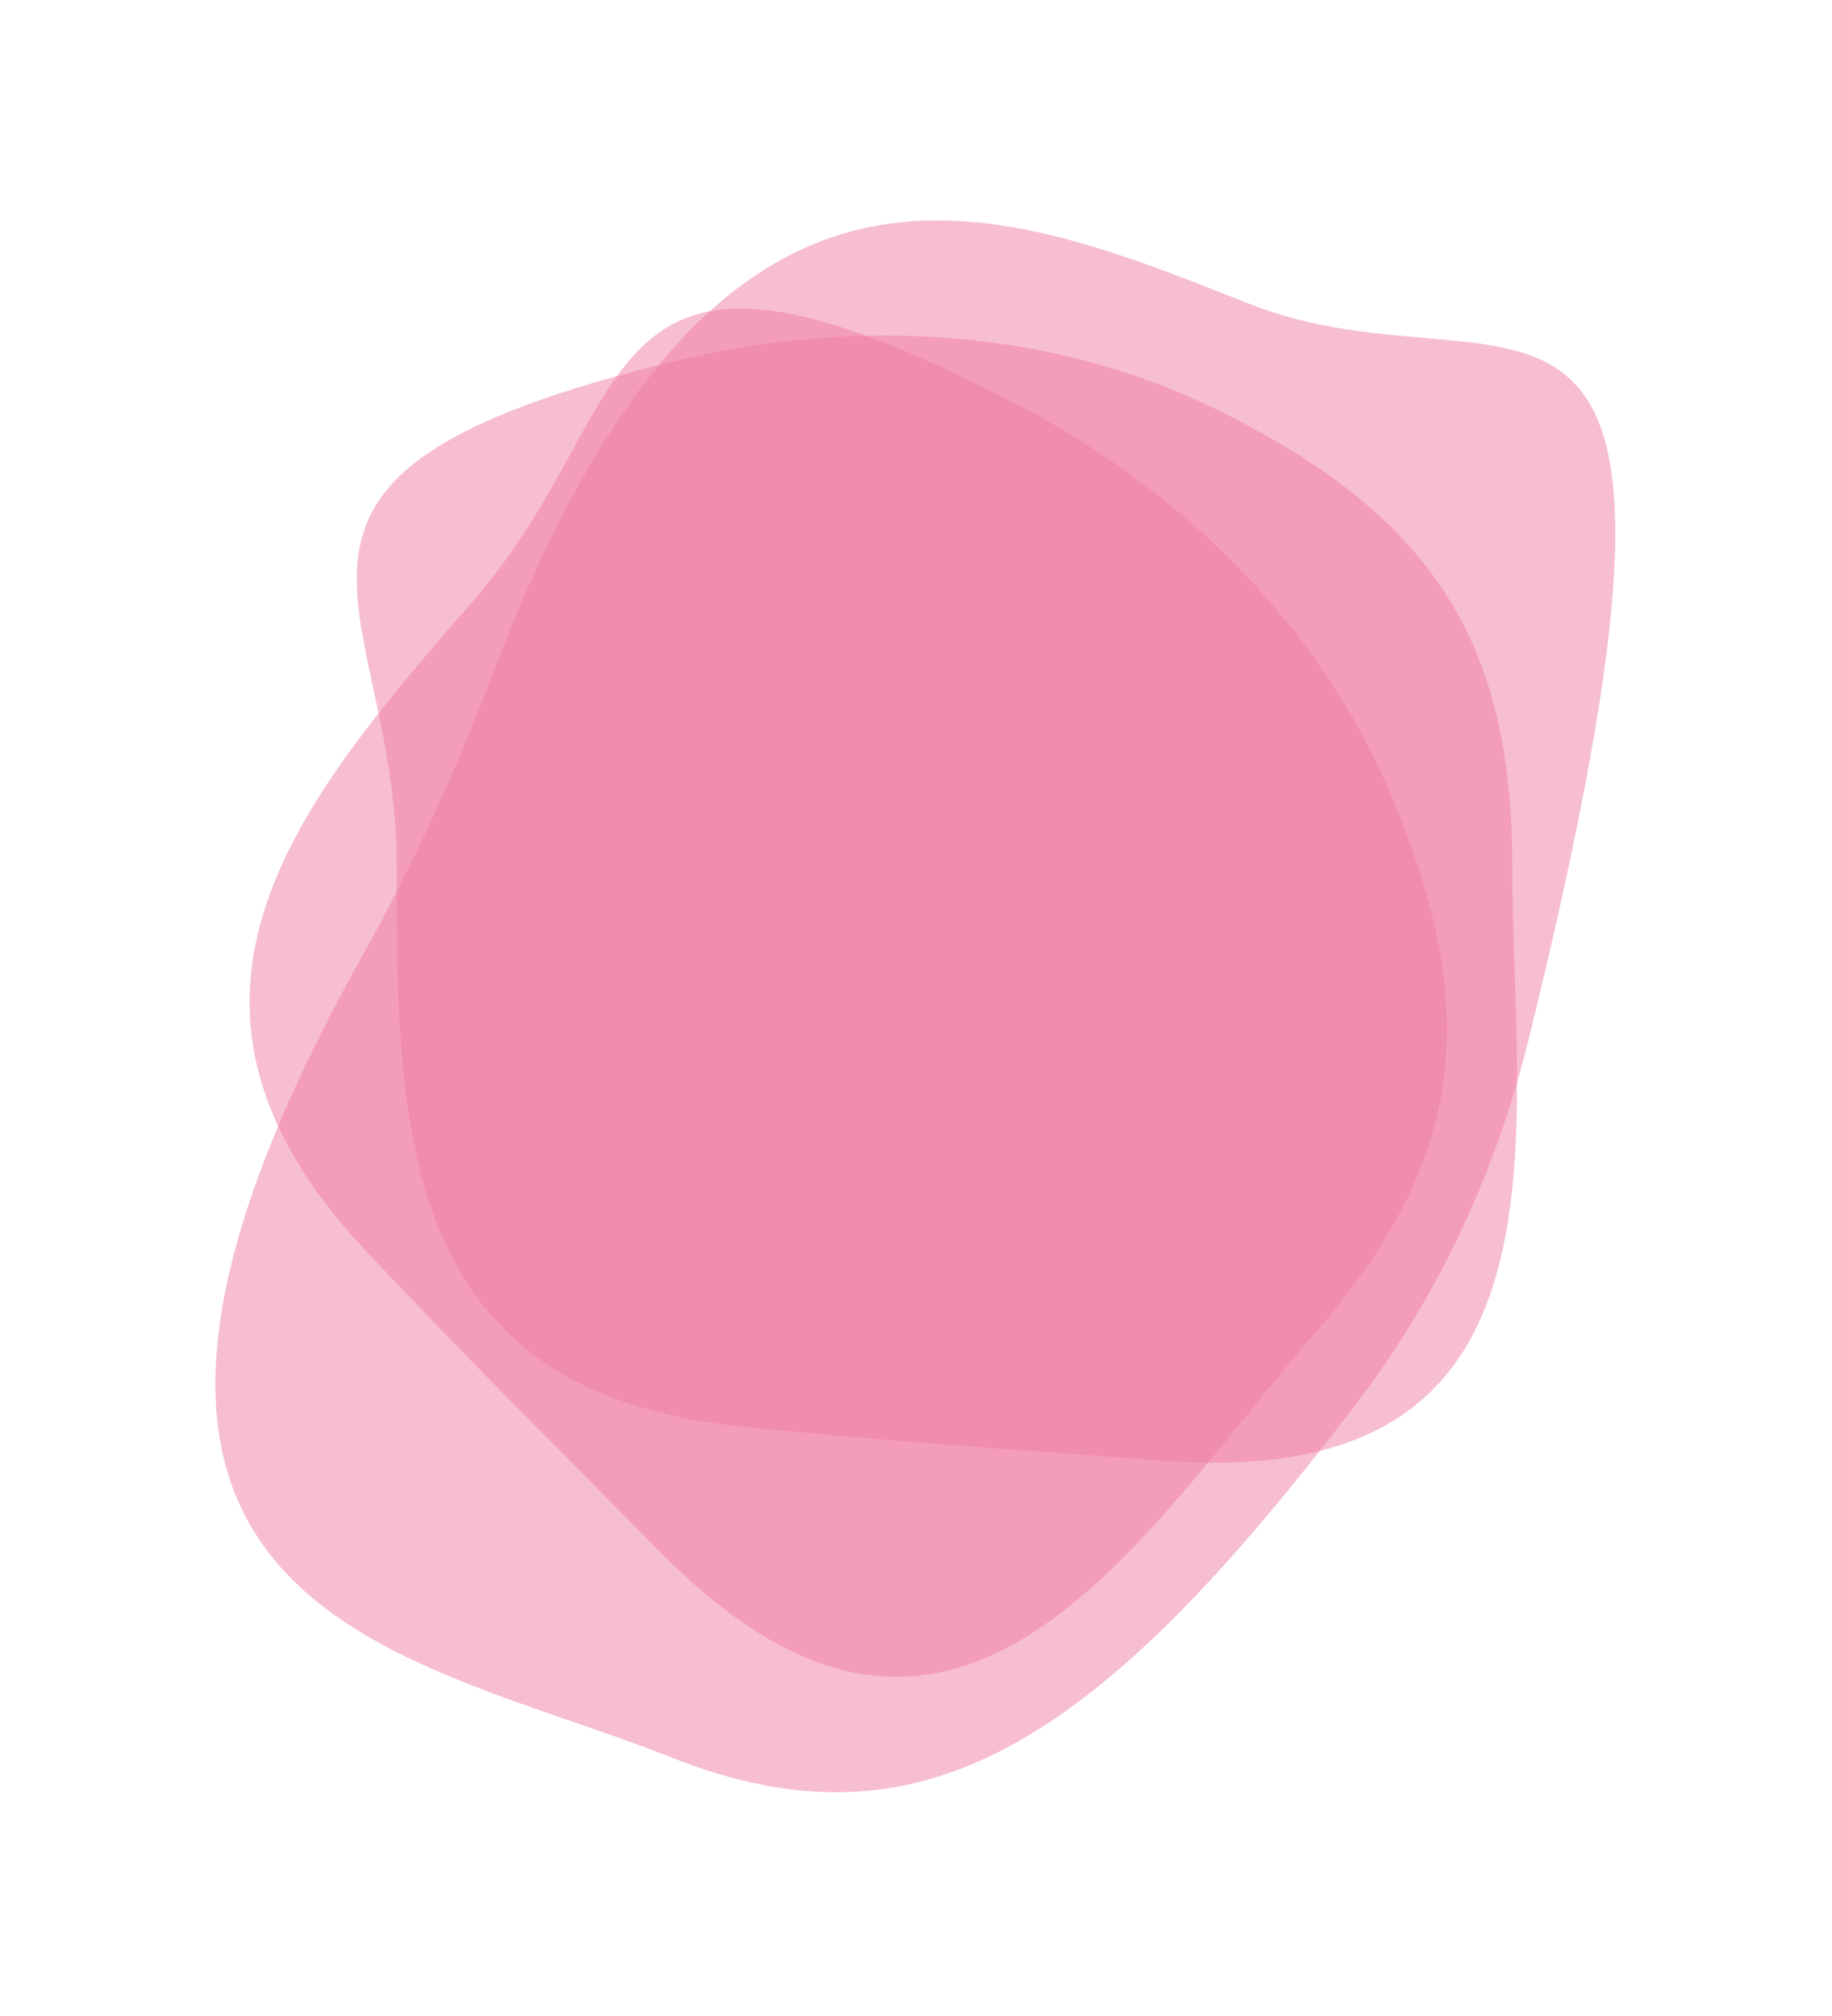
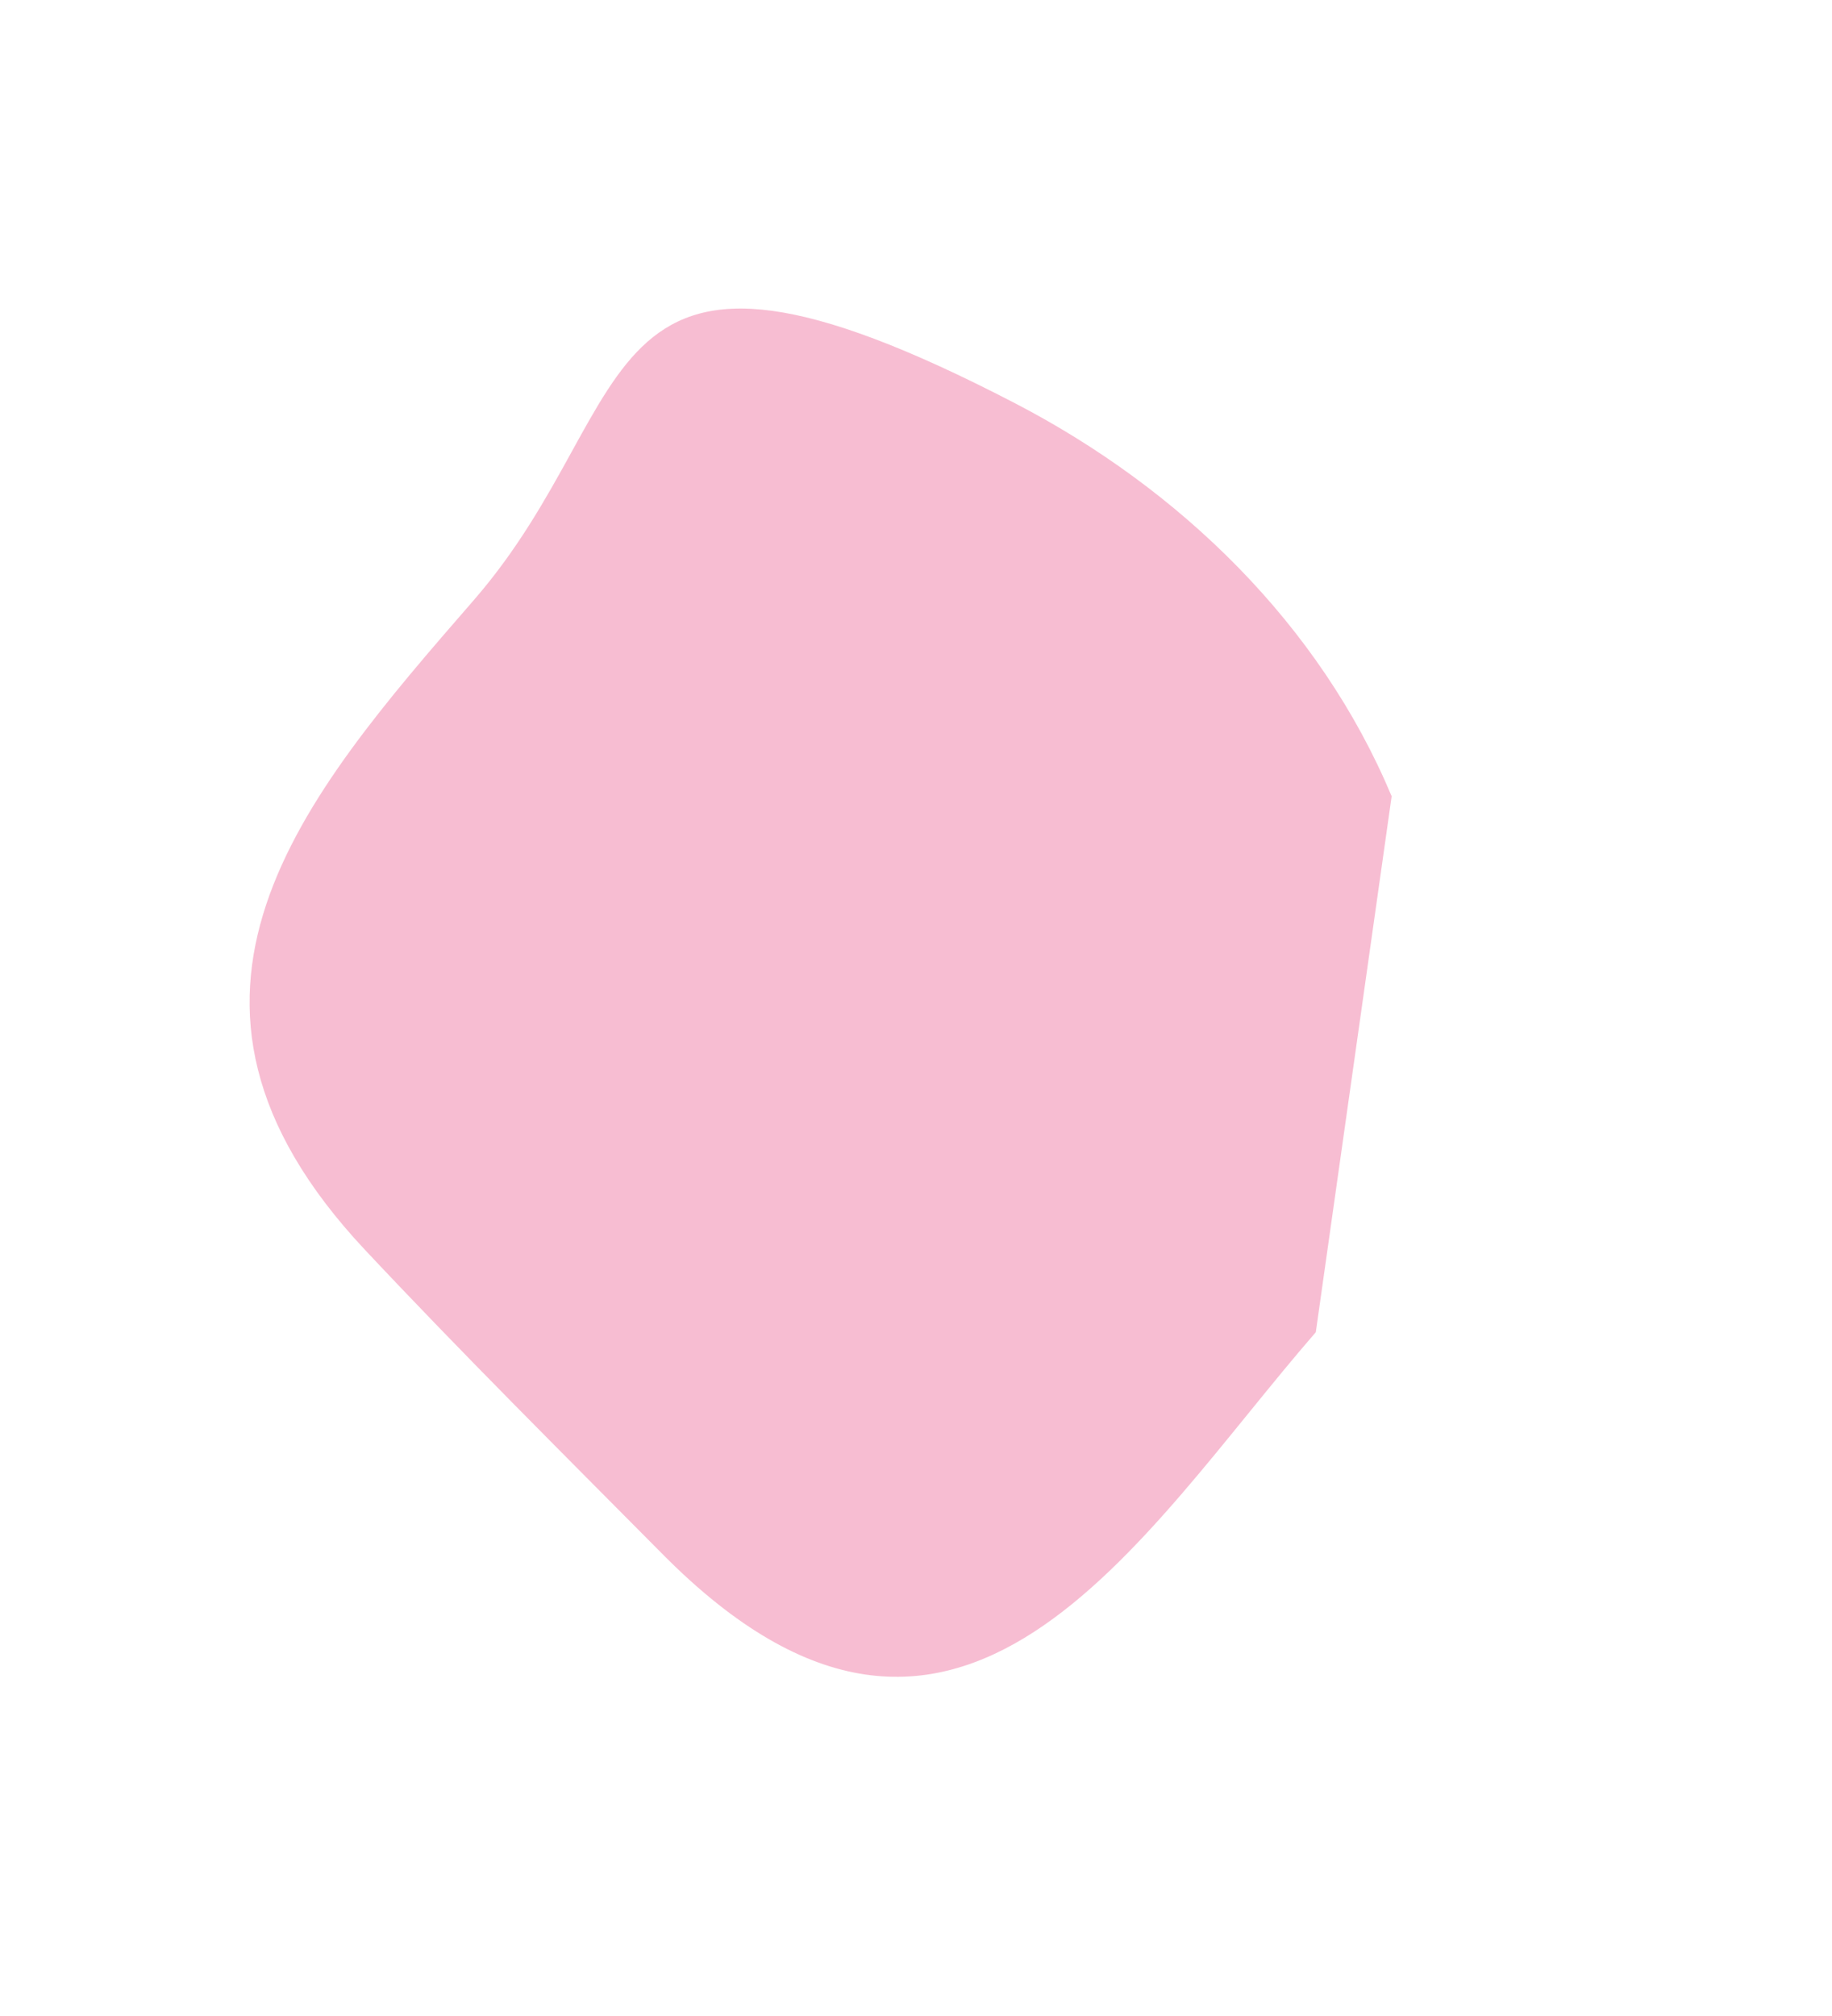
<svg xmlns="http://www.w3.org/2000/svg" width="30" height="33" viewBox="0 0 30 33" fill="none">
-   <path d="M24.764 14.152C24.764 18.569 25.955 24.424 19.077 23.912C16.765 23.74 14.432 23.585 12.126 23.349C6.496 22.774 6.496 18.445 6.496 14.152C6.496 9.796 3.295 7.786 11.067 5.907C14.03 5.191 17.213 5.367 19.947 6.716C23.357 8.4 24.764 10.41 24.764 14.152Z" fill="#F07DA7" fill-opacity="0.5" />
-   <path d="M21.547 21.807C18.65 25.14 15.707 30.341 10.852 25.442C9.22 23.796 7.561 22.148 5.975 20.457C2.103 16.33 4.943 13.062 7.76 9.822C10.617 6.535 9.52 2.918 16.618 6.599C19.324 8.002 21.611 10.223 22.789 13.034C24.259 16.542 24.002 18.983 21.547 21.807Z" fill="#F07DA7" fill-opacity="0.5" />
-   <path d="M10.984 28.764C6.573 27.011 -0.093 26.436 5.932 15.65C6.744 14.196 7.445 12.669 8.035 11.112C11.68 1.487 16.079 3.234 20.438 4.966C24.828 6.71 28.601 2.531 25.031 17.019C24.505 19.152 23.576 21.174 22.248 22.925C17.956 28.586 15.082 30.392 10.984 28.764Z" fill="#F07DA7" fill-opacity="0.5" />
+   <path d="M21.547 21.807C18.65 25.14 15.707 30.341 10.852 25.442C9.22 23.796 7.561 22.148 5.975 20.457C2.103 16.33 4.943 13.062 7.76 9.822C10.617 6.535 9.52 2.918 16.618 6.599C19.324 8.002 21.611 10.223 22.789 13.034Z" fill="#F07DA7" fill-opacity="0.5" />
</svg>